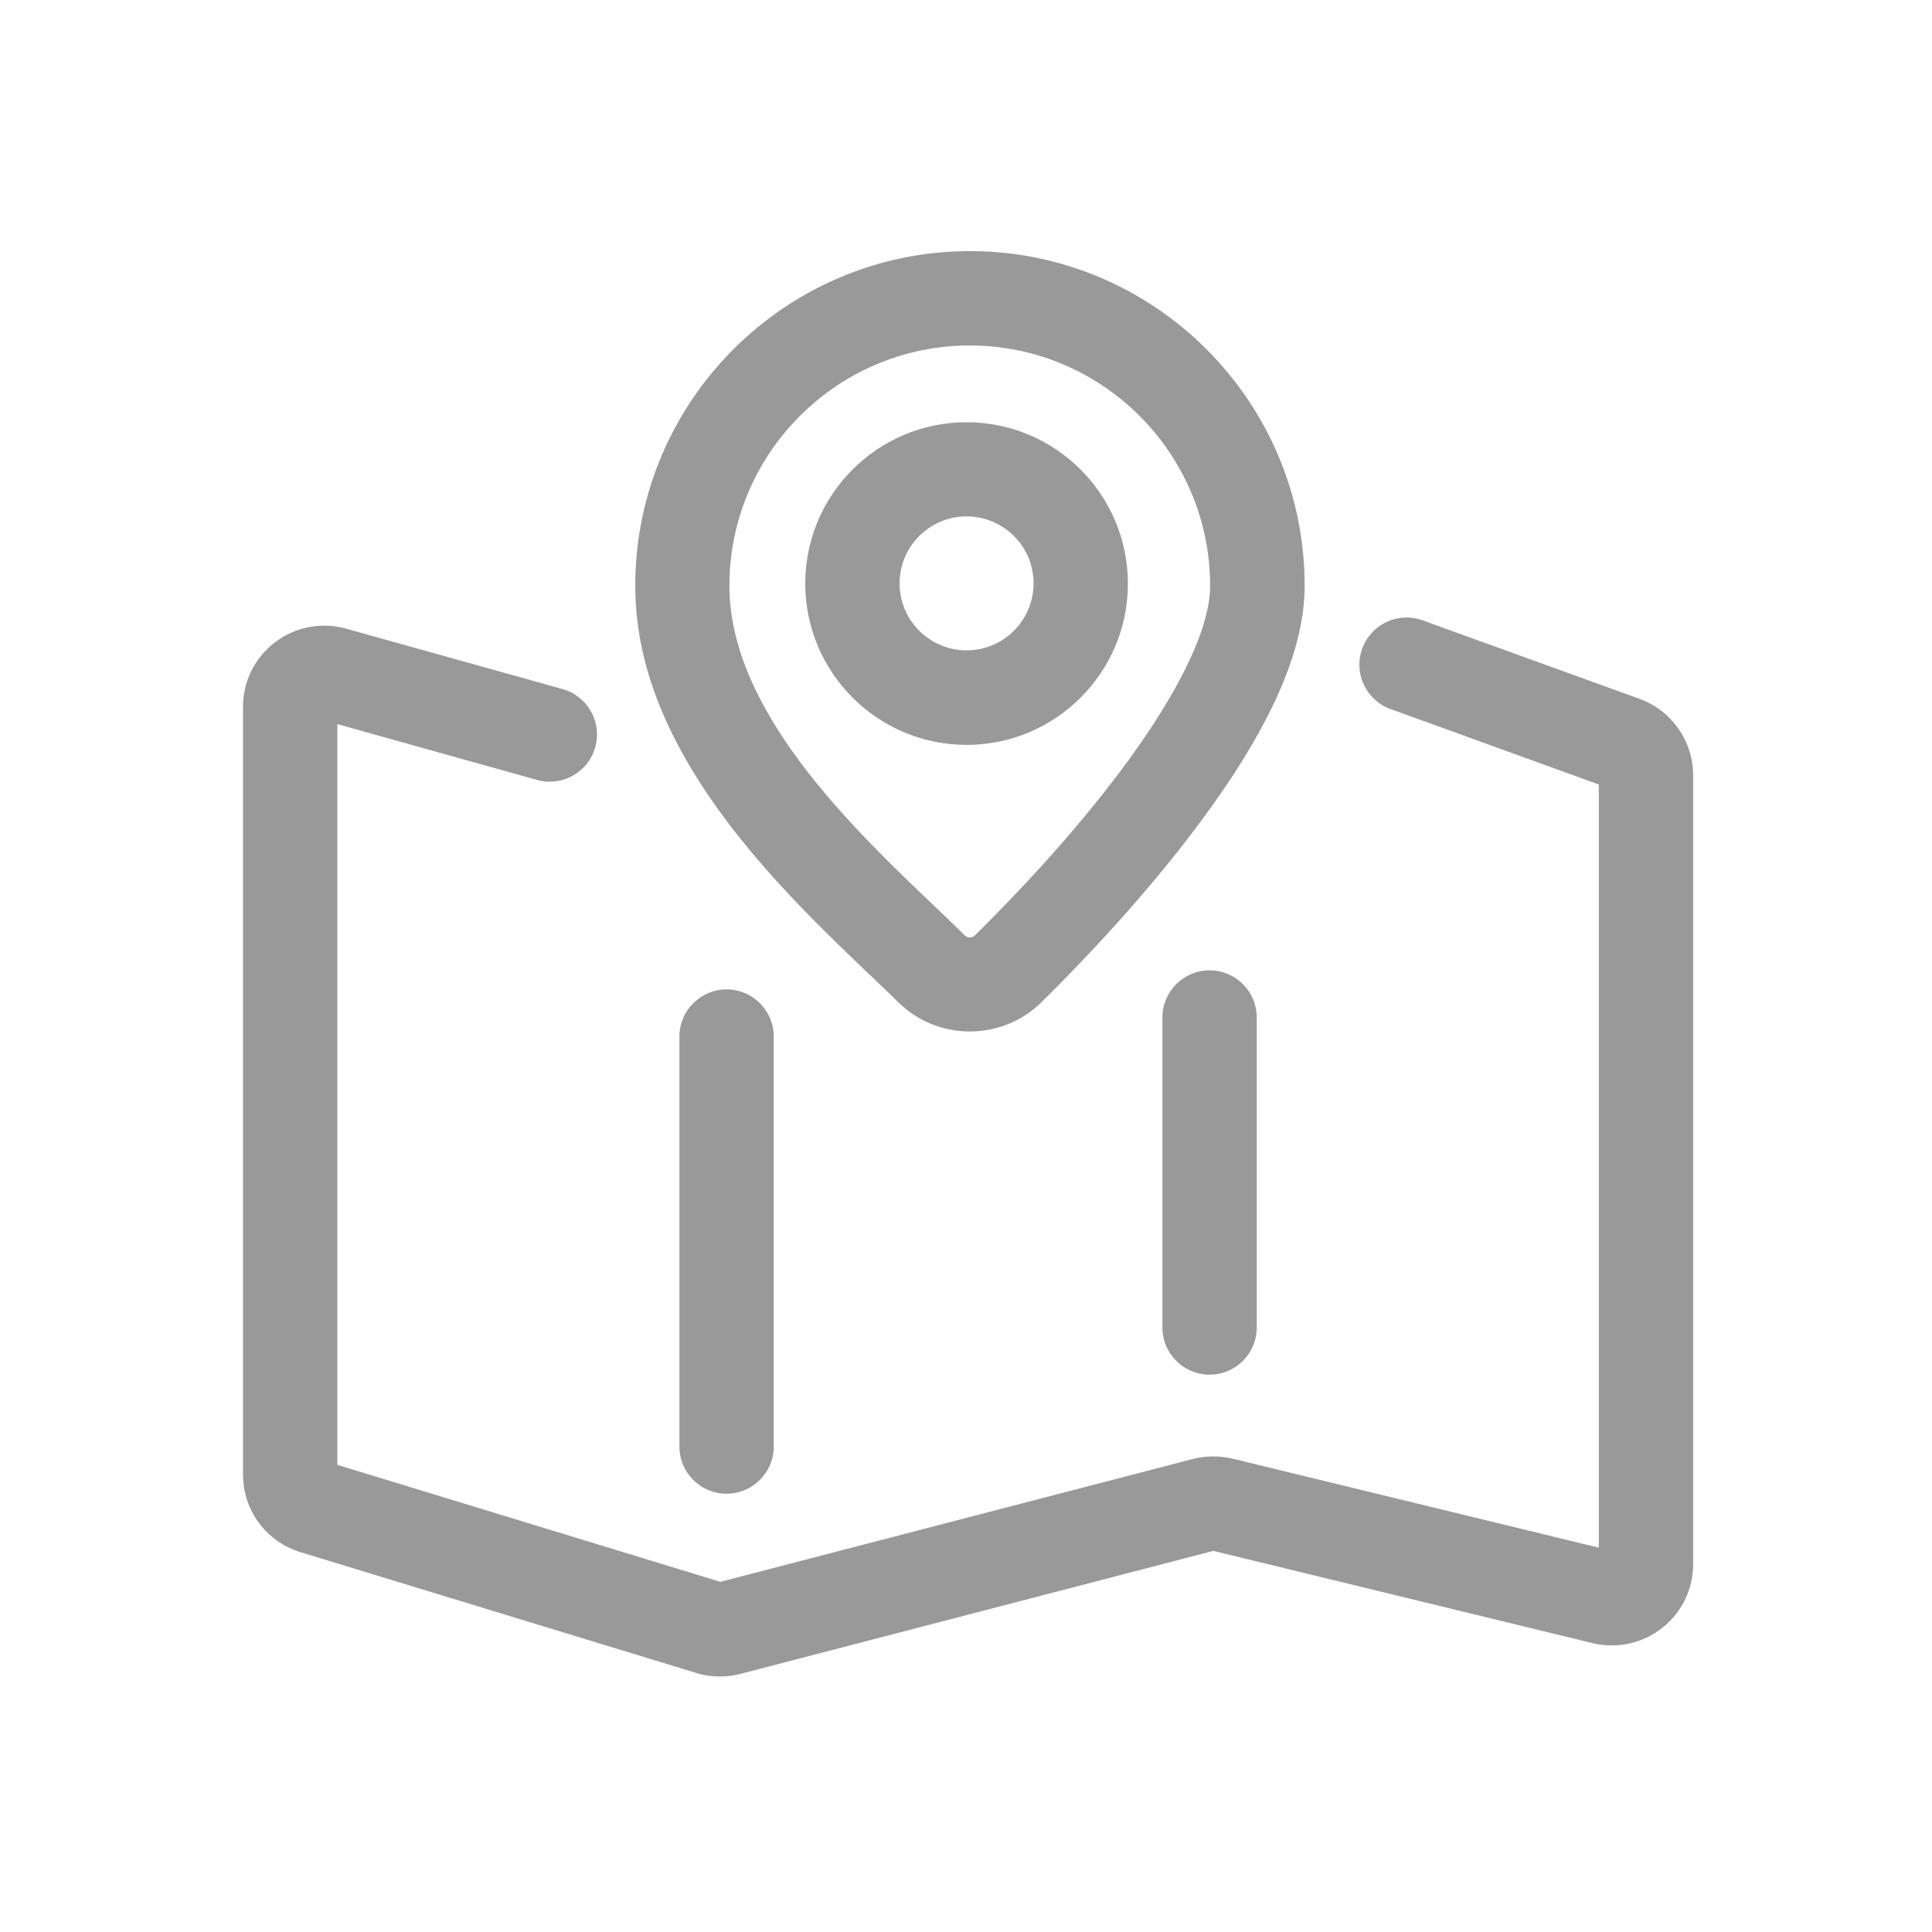
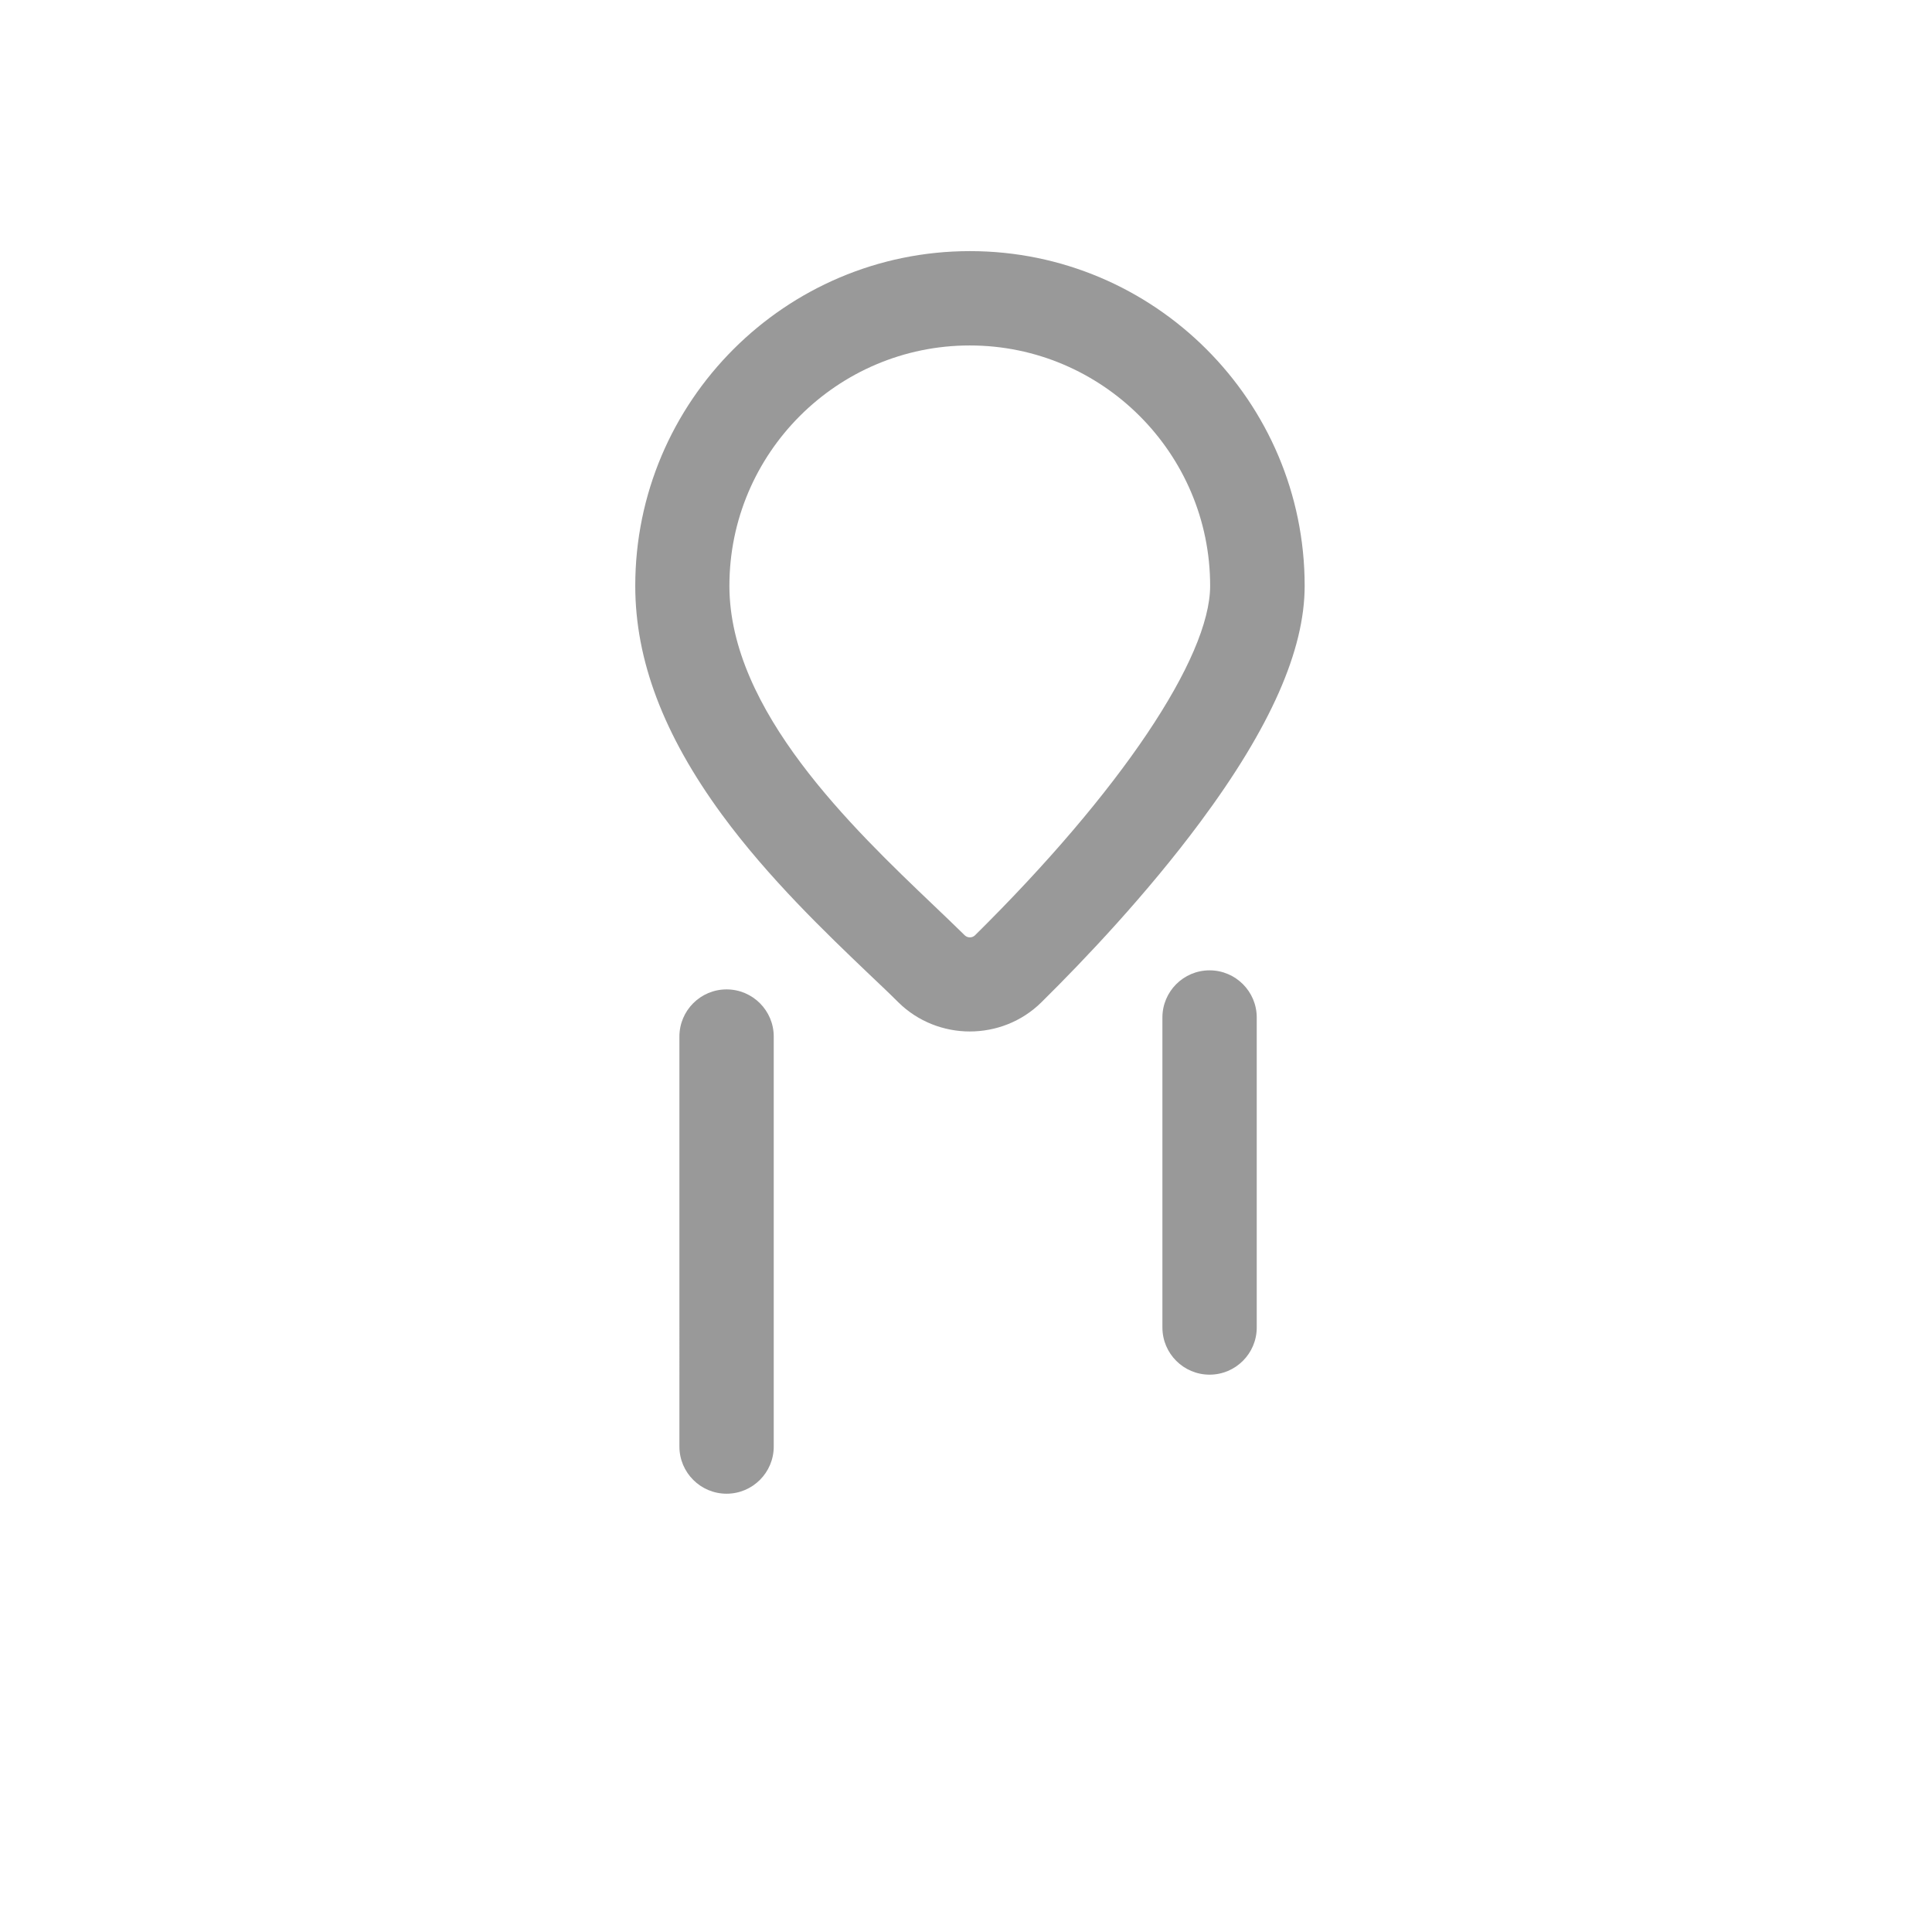
<svg xmlns="http://www.w3.org/2000/svg" t="1702627865270" class="icon" viewBox="0 0 1024 1024" version="1.1" p-id="20820" width="200" height="200">
-   <path d="M381.6 888.6c-4.2 0-8.5-0.6-12.6-1.9l-209.7-64c-18.2-5.6-30.5-22.1-30.5-41.2V374.7c0-13.6 6.2-26.1 17-34.3 10.8-8.2 24.5-10.8 37.6-7.2l114.7 32c13.3 3.7 21.1 17.5 17.4 30.8-3.7 13.3-17.5 21.1-30.8 17.4l-105.9-29.6v392.6l203 62 250.4-65.1c6.9-1.8 14.1-1.8 21-0.2l194.2 47.2V415.8l-110.4-40c-13-4.7-19.7-19-15-32 4.7-13 19-19.7 32-15l115 41.6c17 6.2 28.4 22.4 28.4 40.5V829c0 13.3-6 25.7-16.5 33.9s-23.9 11.1-36.8 8l-201-48.9-250.7 65.2c-3.5 0.9-7.1 1.4-10.8 1.4z" p-id="20821" fill="#999999" />
  <path d="M385.1 791.7c-13.8 0-25-11.2-25-25V549.4c0-13.8 11.2-25 25-25s25 11.2 25 25v217.3c0 13.8-11.2 25-25 25zM641.1 728.6c-13.8 0-25-11.2-25-25V539.3c0-13.8 11.2-25 25-25s25 11.2 25 25v164.3c0 13.8-11.2 25-25 25zM514 546.7c-13.7 0-27.5-5.2-37.9-15.5-4.6-4.6-10-9.7-15.7-15.1-22.4-21.4-53.1-50.7-77.8-84.4-30.9-42.2-45.9-81.8-45.9-121.2 0-97.8 79.6-177.4 177.4-177.4 97.8 0 177.4 79.6 177.4 177.4 0 34.1-18.1 75.1-55.4 125.3-28.2 38-61.3 72.9-84.1 95.4-10.5 10.4-24.3 15.5-38 15.5z m0-363.6c-70.2 0-127.4 57.1-127.4 127.4 0 66.1 65.2 128.3 108.3 169.4 5.9 5.6 11.4 10.9 16.4 15.8 1.5 1.5 4 1.5 5.5 0 76.9-76 124.6-147 124.6-185.2 0-70.2-57.2-127.4-127.4-127.4z" p-id="20822" fill="#999999" />
-   <path d="M512.3 394.8c-47.2 0-85.5-38.4-85.5-85.5 0-47.2 38.4-85.5 85.5-85.5 47.2 0 85.5 38.4 85.5 85.5 0.1 47.1-38.3 85.5-85.5 85.5z m0-121.1c-19.6 0-35.5 15.9-35.5 35.5s15.9 35.5 35.5 35.5 35.5-15.9 35.5-35.5c0.1-19.5-15.9-35.5-35.5-35.5z" p-id="20823" fill="#999999" />
</svg>